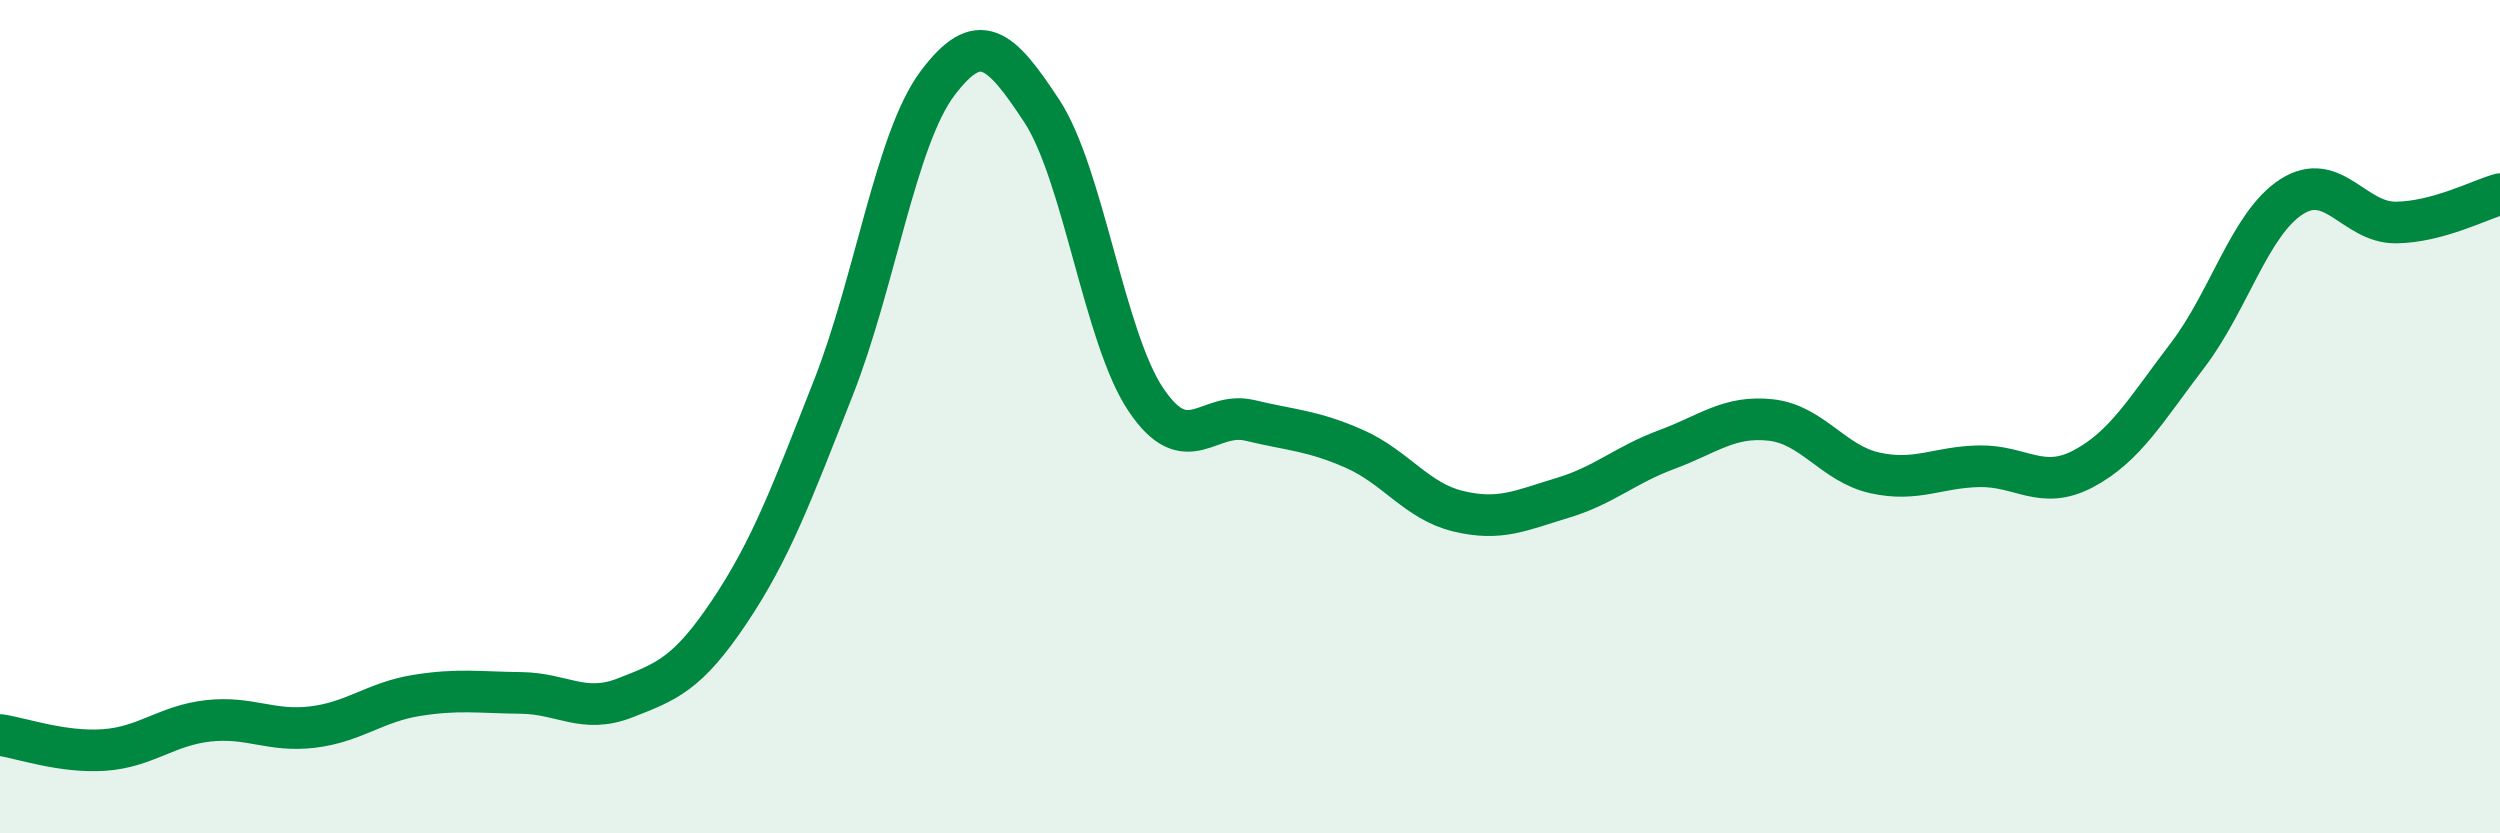
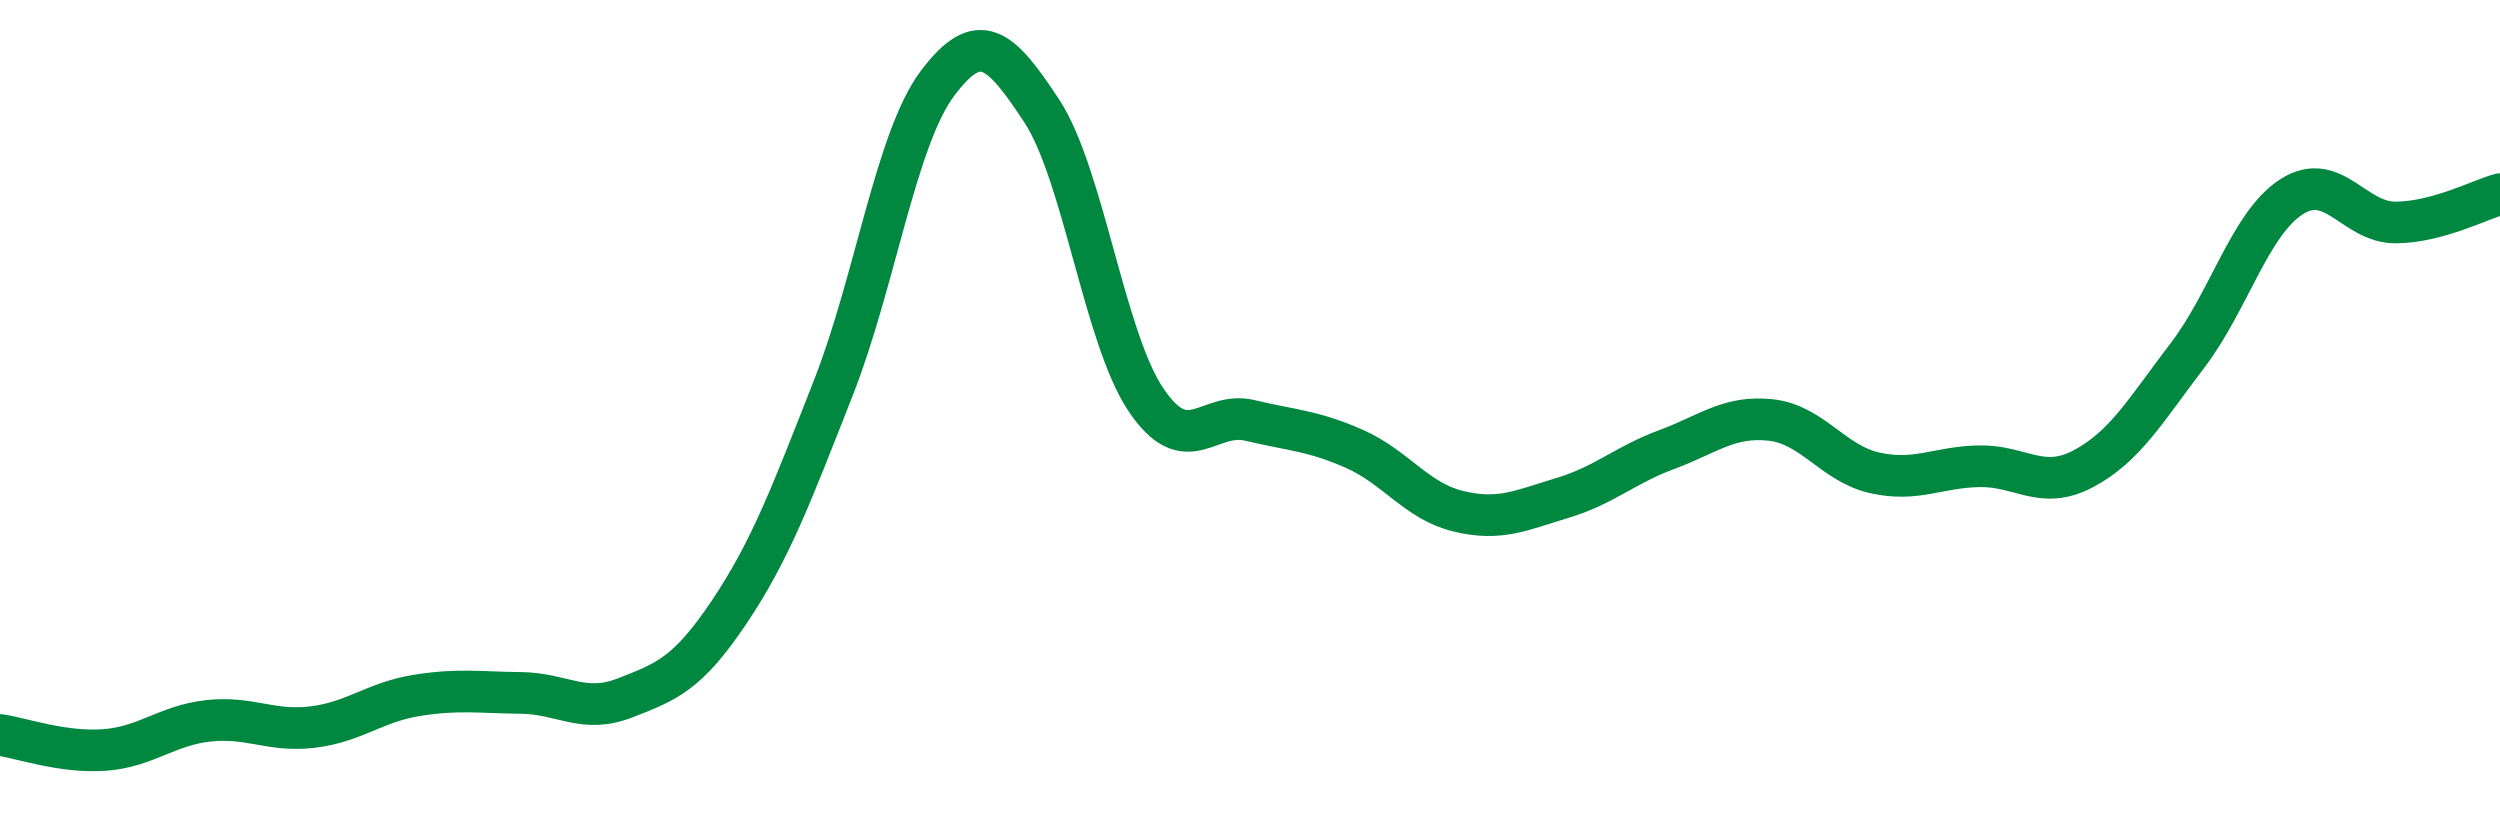
<svg xmlns="http://www.w3.org/2000/svg" width="60" height="20" viewBox="0 0 60 20">
-   <path d="M 0,17.64 C 0.5,17.71 1.5,18.07 2.5,18 C 3.5,17.93 4,17.41 5,17.3 C 6,17.19 6.5,17.57 7.5,17.45 C 8.5,17.33 9,16.85 10,16.69 C 11,16.53 11.5,16.62 12.5,16.63 C 13.5,16.64 14,17.14 15,16.75 C 16,16.36 16.5,16.18 17.5,14.69 C 18.5,13.2 19,11.85 20,9.31 C 21,6.77 21.5,3.33 22.5,2 C 23.5,0.67 24,1.14 25,2.66 C 26,4.18 26.5,8.1 27.5,9.59 C 28.5,11.08 29,9.85 30,10.09 C 31,10.33 31.5,10.33 32.5,10.77 C 33.5,11.21 34,12.03 35,12.27 C 36,12.51 36.5,12.25 37.5,11.95 C 38.5,11.65 39,11.16 40,10.79 C 41,10.42 41.5,9.97 42.5,10.08 C 43.5,10.19 44,11.13 45,11.35 C 46,11.57 46.5,11.21 47.5,11.19 C 48.5,11.17 49,11.78 50,11.25 C 51,10.72 51.5,9.84 52.5,8.53 C 53.5,7.22 54,5.36 55,4.72 C 56,4.08 56.5,5.35 57.5,5.34 C 58.5,5.33 59.5,4.8 60,4.66L60 20L0 20Z" fill="#008740" opacity="0.1" stroke-linecap="round" stroke-linejoin="round" />
  <path d="M 0,17.64 C 0.5,17.71 1.5,18.07 2.5,18 C 3.5,17.93 4,17.41 5,17.3 C 6,17.19 6.5,17.57 7.5,17.45 C 8.5,17.33 9,16.85 10,16.69 C 11,16.53 11.5,16.62 12.5,16.63 C 13.5,16.64 14,17.14 15,16.75 C 16,16.36 16.5,16.18 17.5,14.69 C 18.5,13.2 19,11.85 20,9.31 C 21,6.77 21.5,3.33 22.5,2 C 23.5,0.67 24,1.14 25,2.66 C 26,4.18 26.5,8.1 27.5,9.59 C 28.5,11.08 29,9.85 30,10.09 C 31,10.33 31.5,10.33 32.5,10.77 C 33.5,11.21 34,12.03 35,12.27 C 36,12.51 36.5,12.25 37.5,11.95 C 38.5,11.65 39,11.16 40,10.79 C 41,10.42 41.5,9.97 42.5,10.08 C 43.5,10.19 44,11.13 45,11.35 C 46,11.57 46.5,11.21 47.5,11.19 C 48.5,11.17 49,11.78 50,11.25 C 51,10.72 51.5,9.84 52.5,8.53 C 53.5,7.22 54,5.36 55,4.72 C 56,4.08 56.5,5.35 57.5,5.34 C 58.5,5.33 59.5,4.8 60,4.66" stroke="#008740" stroke-width="1" fill="none" stroke-linecap="round" stroke-linejoin="round" />
</svg>